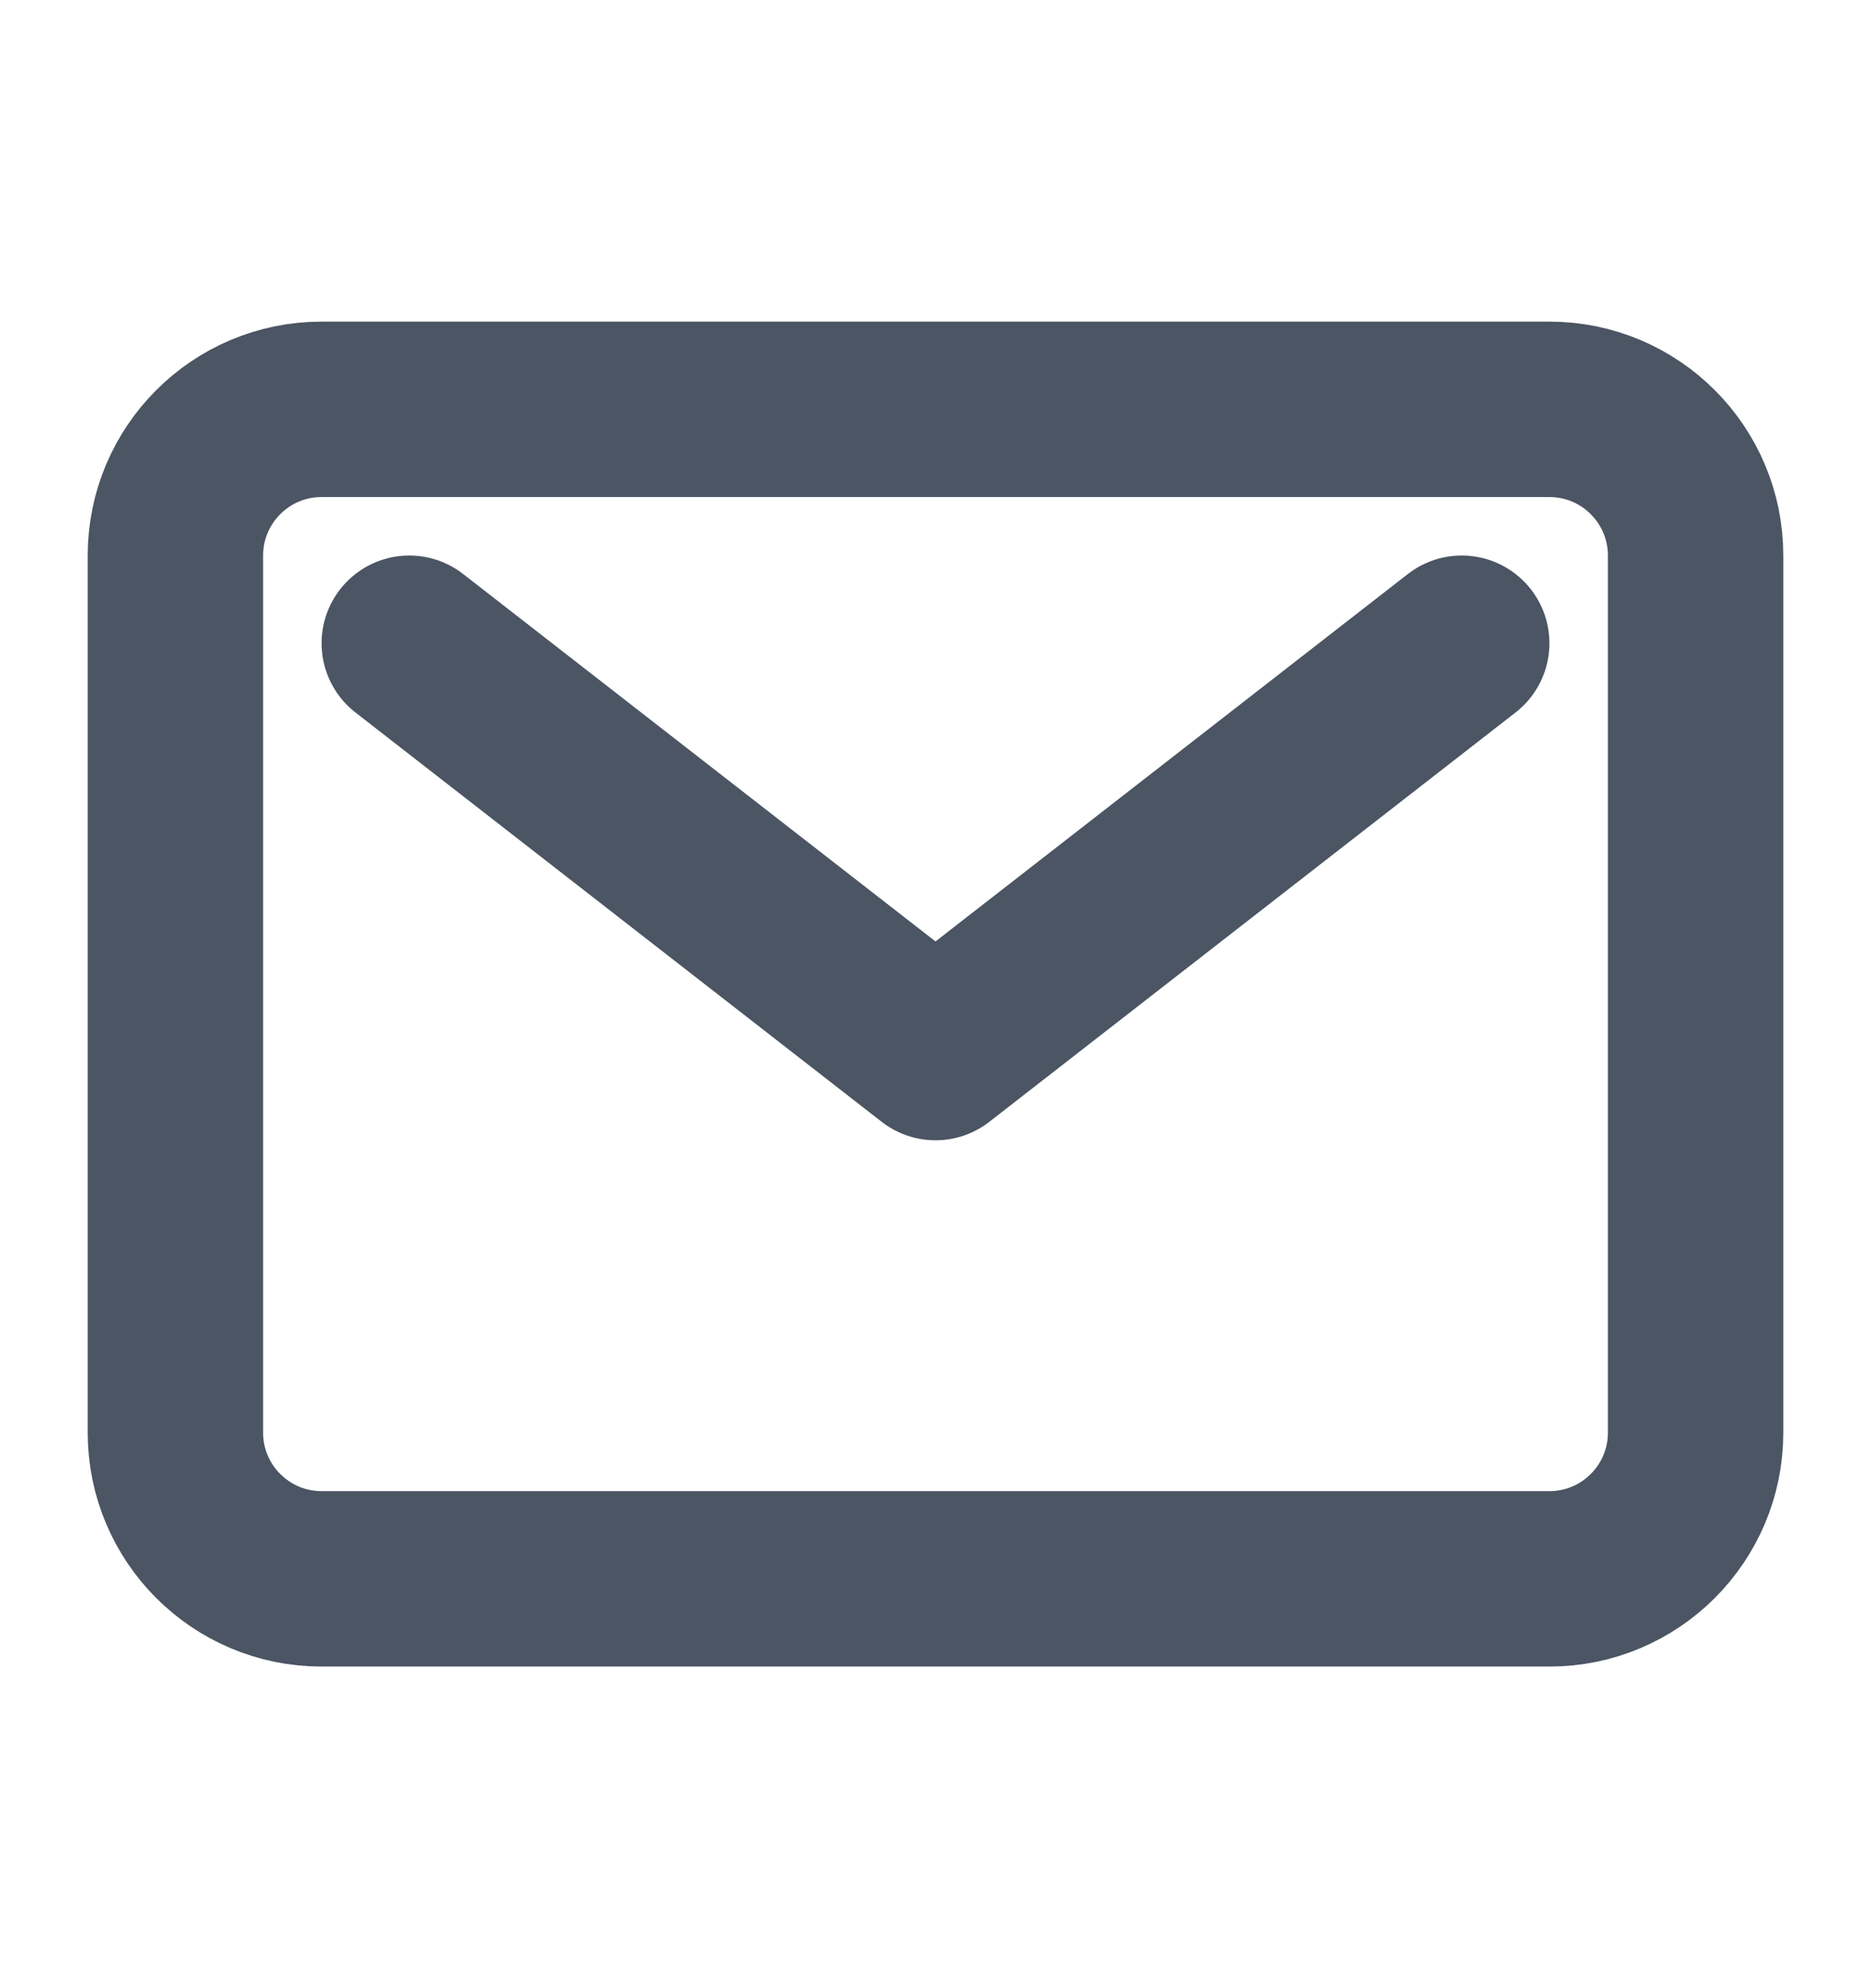
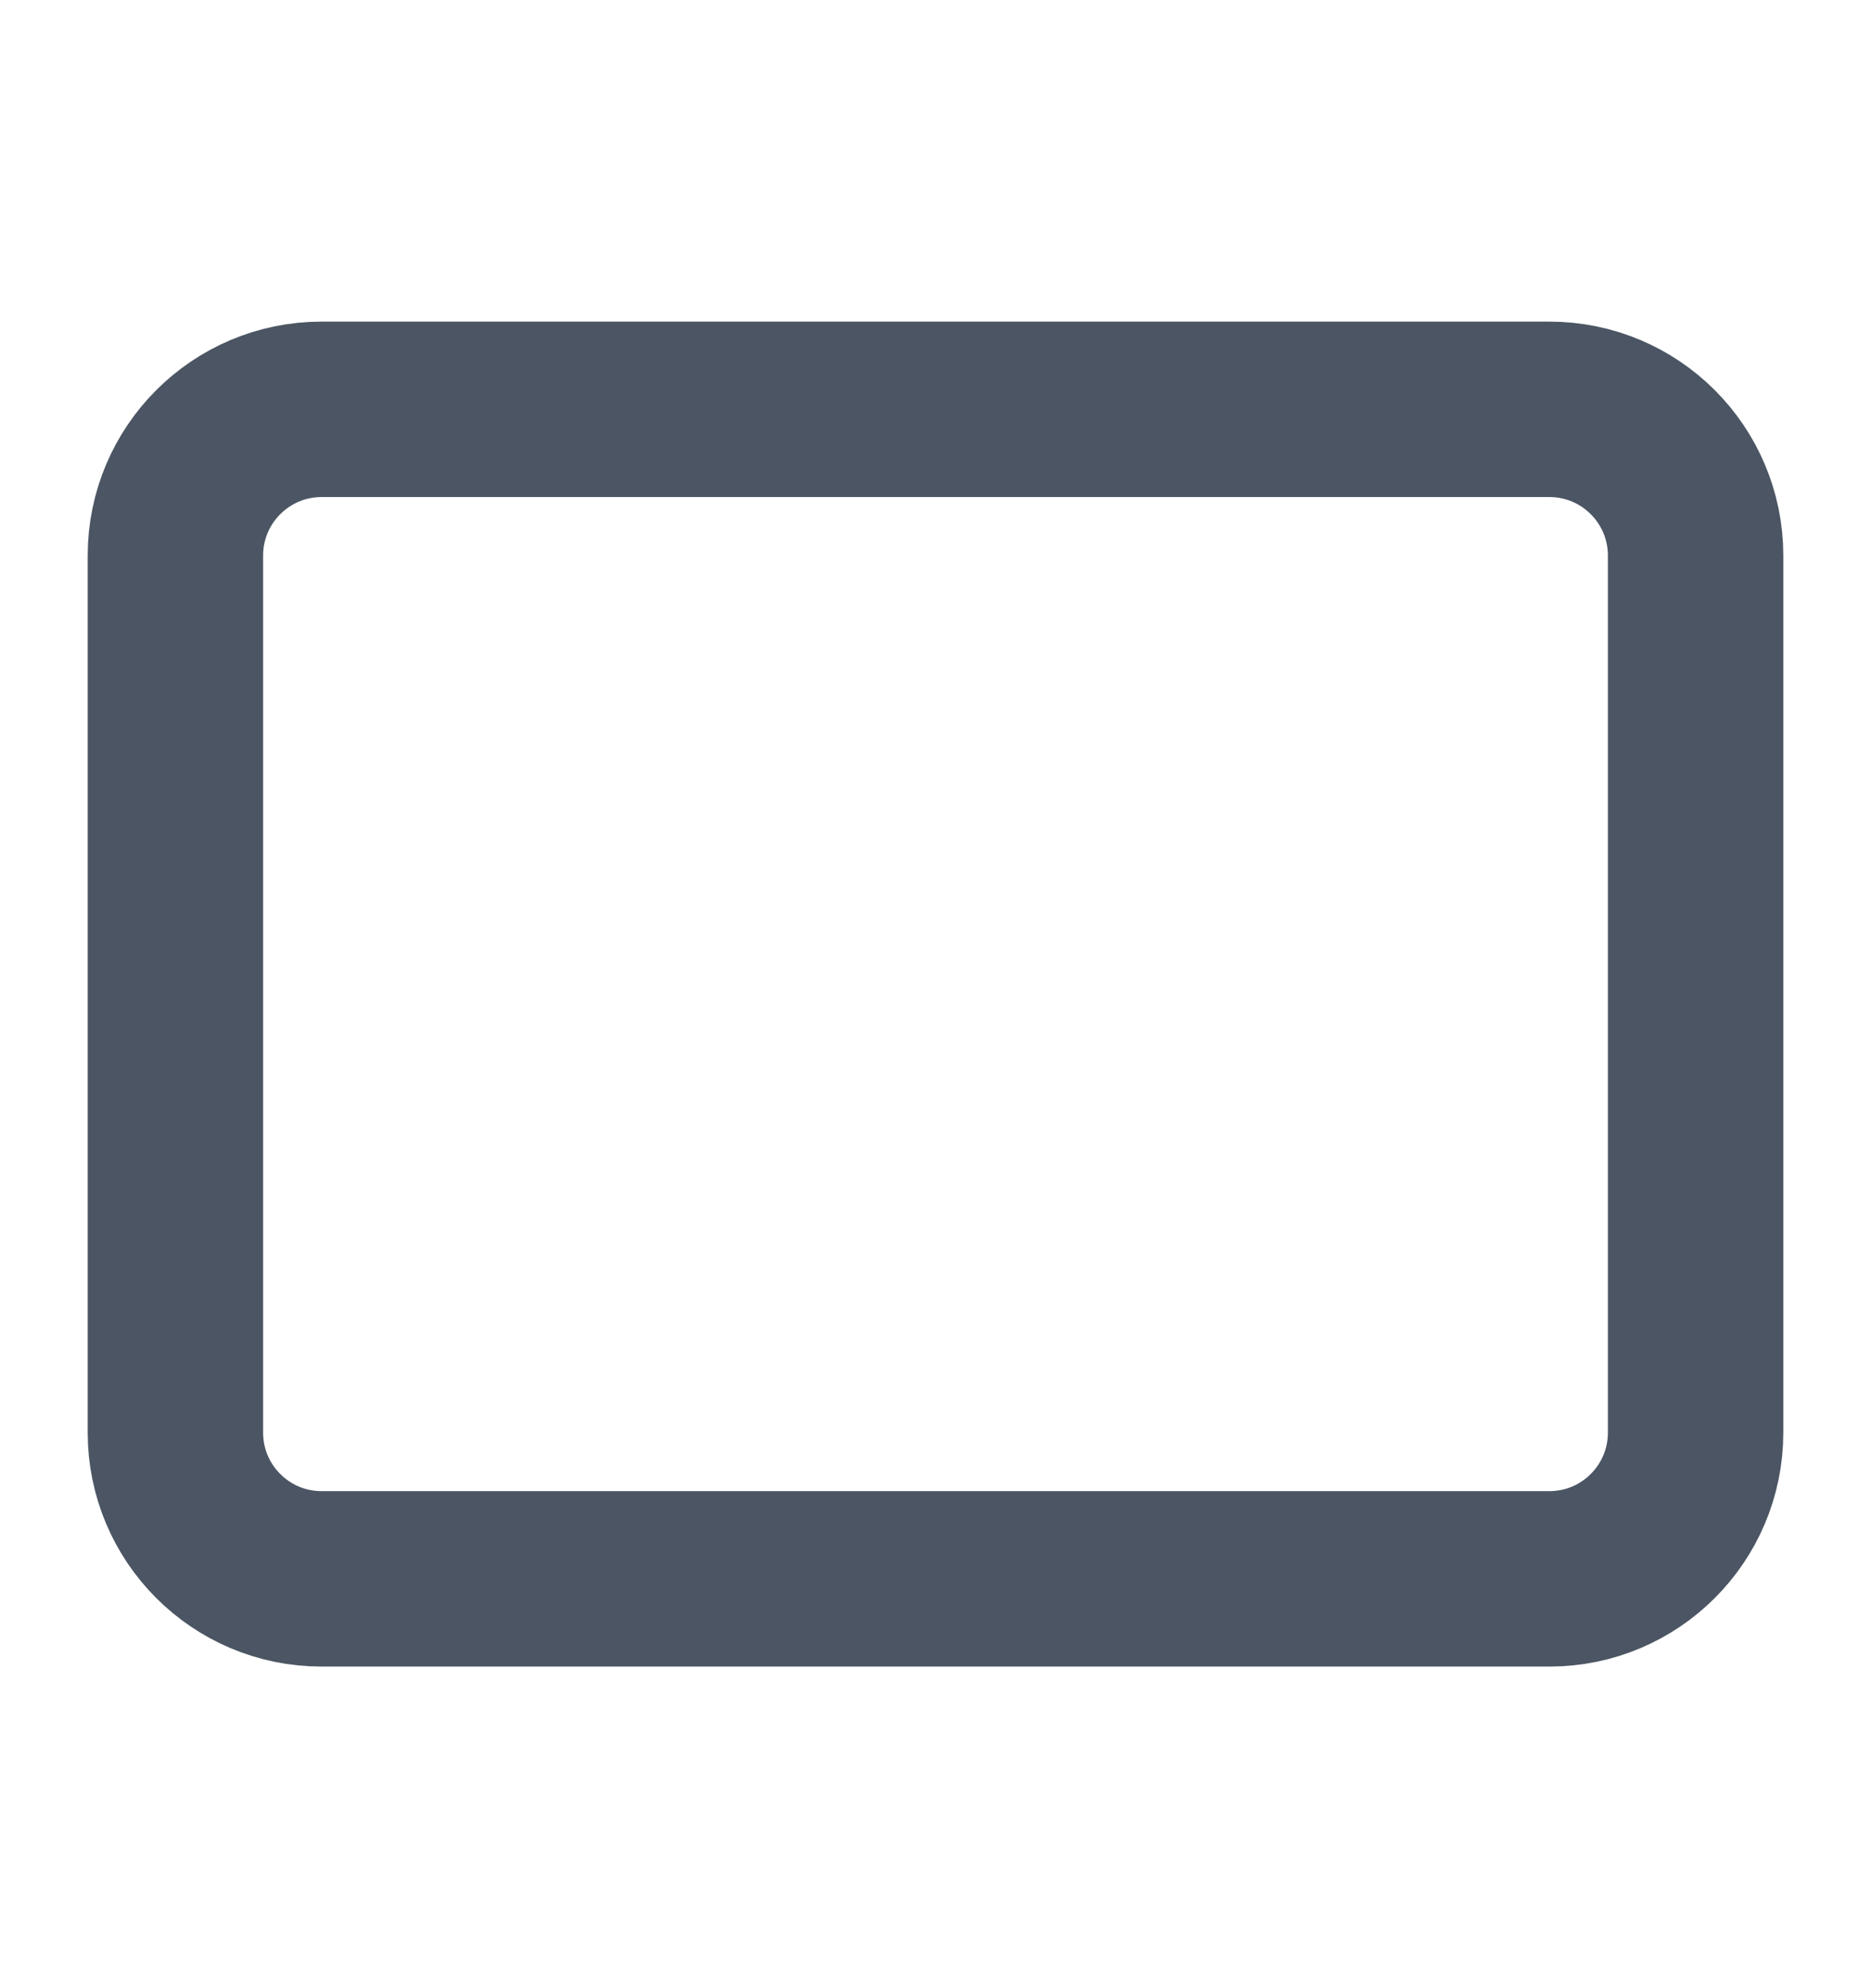
<svg xmlns="http://www.w3.org/2000/svg" width="16" height="17" viewBox="0 0 16 17" fill="none">
  <path d="M13.25 3.5H2.75C2.06 3.5 1.5 4.06 1.5 4.75V12.25C1.5 12.94 2.06 13.5 2.75 13.5H13.25C13.94 13.5 14.5 12.94 14.5 12.25V4.75C14.5 4.06 13.94 3.5 13.25 3.5Z" stroke="#4B5563" stroke-width="1.5" stroke-linecap="round" stroke-linejoin="round" />
-   <path d="M3.5 5.5L8 9L12.5 5.5" stroke="#4B5563" stroke-width="1.5" stroke-linecap="round" stroke-linejoin="round" />
</svg>